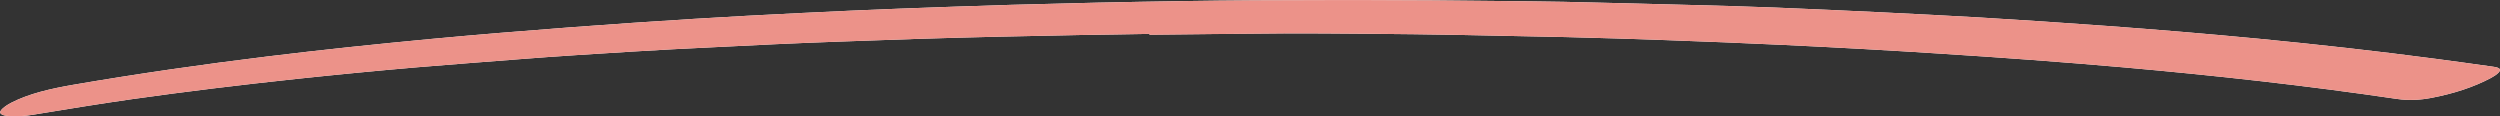
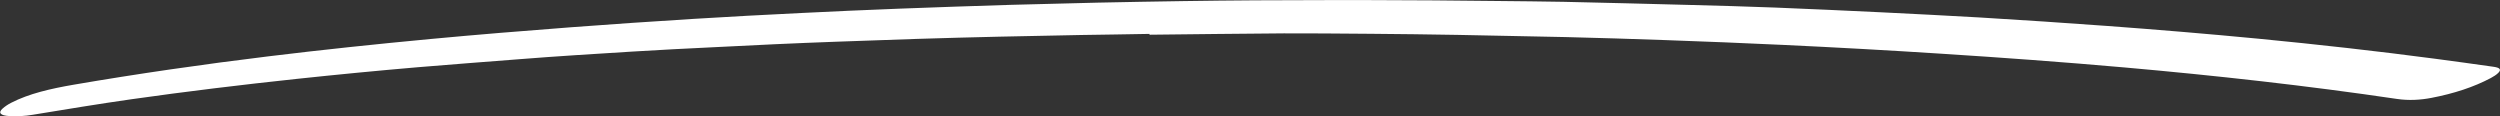
<svg xmlns="http://www.w3.org/2000/svg" id="Lager_1" data-name="Lager 1" viewBox="0 0 274.42 12.75">
  <rect x="0" y="0" width="274.42" height="12.75" fill="#333333" stroke="none" />
  <defs>
    <style>
      .cls-1 {
        fill: #ec9289;
      }

      .cls-2 {
        fill: #fff;
      }
    </style>
  </defs>
  <g id="rP0gIY.tif">
    <g>
      <path class="cls-2" d="M141.05,3.67c3.14-.02,6.28,.02,9.42,.04,3.18,.03,6.36,.06,9.54,.12,3.95,.07,7.91,.15,11.86,.24,3.63,.09,7.26,.2,10.89,.33,4.33,.16,8.67,.32,12.99,.53,5.76,.27,11.52,.59,17.27,.96,6.73,.43,13.45,.92,20.15,1.51,10.06,.89,20.06,2,29.94,3.46,1.3,.19,2.56,.12,3.8-.12,2.44-.47,4.63-1.18,6.51-2.18,.31-.17,.6-.35,.81-.56,.36-.36,.2-.57-.52-.67-2.13-.3-4.27-.6-6.4-.88-6.43-.85-12.89-1.57-19.39-2.2-5.52-.53-11.05-.99-16.6-1.4-4.65-.34-9.31-.65-13.97-.93-3.62-.21-7.24-.39-10.86-.57-3.88-.19-7.76-.36-11.64-.52-3.15-.12-6.31-.21-9.47-.29-4.57-.12-9.15-.24-13.72-.34-2.41-.05-4.82-.06-7.22-.09-4.69-.06-9.38-.09-14.06-.1-1.59,0-3.18,0-4.77,0-5.25,0-10.5,.03-15.74,.11-3.14,.05-6.28,.1-9.41,.17-3.16,.07-6.31,.15-9.46,.24-4.09,.13-8.19,.26-12.28,.42-3.62,.14-7.23,.3-10.84,.48-3.91,.19-7.82,.4-11.72,.64-4.49,.28-8.98,.58-13.46,.92-5.16,.39-10.31,.81-15.44,1.29-5.95,.56-11.88,1.18-17.77,1.9-7.22,.88-14.37,1.91-21.42,3.12-2.49,.43-4.88,.97-6.84,1.98-.37,.19-.68,.4-.95,.64-.51,.45-.24,.77,.75,.82,.86,.05,1.71,0,2.55-.14,3.61-.59,7.22-1.19,10.87-1.71,5.99-.85,12.03-1.58,18.11-2.23,4.41-.47,8.84-.9,13.29-1.28,3.7-.32,7.42-.58,11.13-.88,4.14-.33,8.29-.58,12.44-.84,2.98-.19,5.98-.33,8.97-.48,4.44-.23,8.89-.44,13.34-.6,2.96-.11,5.91-.21,8.87-.31,6.03-.19,12.06-.32,18.1-.43,2.49-.05,4.99-.06,7.48-.12,0,.03,0,.06,0,.09,4.97-.05,9.93-.12,14.9-.15Z" />
-       <path class="cls-1" d="M126.15,3.82c4.97-.05,9.93-.12,14.9-.15,3.14-.02,6.28,.02,9.42,.04,3.18,.03,6.36,.06,9.54,.12,3.95,.07,7.91,.15,11.86,.24,3.63,.09,7.26,.2,10.89,.33,4.33,.16,8.67,.32,12.99,.53,5.76,.27,11.52,.59,17.27,.96,6.73,.43,13.45,.92,20.15,1.51,10.06,.89,20.06,2,29.94,3.46,1.3,.19,2.56,.12,3.8-.12,2.44-.47,4.63-1.18,6.51-2.18,.31-.17,.6-.35,.81-.56,.36-.36,.2-.57-.52-.67-2.13-.3-4.27-.6-6.4-.88-6.43-.85-12.89-1.57-19.39-2.2-5.52-.53-11.05-.99-16.6-1.4-4.65-.34-9.31-.65-13.97-.93-3.62-.21-7.24-.39-10.86-.57-3.88-.19-7.76-.36-11.64-.52-3.15-.12-6.31-.21-9.47-.29-4.57-.12-9.15-.24-13.72-.34-2.41-.05-4.82-.06-7.22-.09-4.69-.06-9.38-.09-14.06-.1-1.59,0-3.18,0-4.77,0-5.25,0-10.5,.03-15.74,.11-3.14,.05-6.28,.1-9.41,.17-3.16,.07-6.31,.15-9.46,.24-4.09,.13-8.19,.26-12.28,.42-3.62,.14-7.23,.3-10.84,.48-3.91,.19-7.82,.4-11.72,.64-4.49,.28-8.98,.58-13.46,.92-5.16,.39-10.31,.81-15.44,1.29-5.95,.56-11.88,1.18-17.77,1.9-7.22,.88-14.37,1.91-21.42,3.12-2.49,.43-4.88,.97-6.84,1.98-.37,.19-.68,.4-.95,.64-.51,.45-.24,.77,.75,.82,.86,.05,1.71,0,2.55-.14,3.61-.59,7.22-1.19,10.87-1.71,5.99-.85,12.03-1.58,18.11-2.23,4.41-.47,8.84-.9,13.29-1.28,3.7-.32,7.42-.58,11.13-.88,4.14-.33,8.29-.58,12.44-.84,2.98-.19,5.98-.33,8.97-.48,4.44-.23,8.89-.44,13.34-.6,2.96-.11,5.91-.21,8.87-.31,6.03-.19,12.06-.32,18.1-.43,2.49-.05,4.99-.06,7.48-.12,0,.03,0,.06,0,.09Z" />
    </g>
  </g>
</svg>